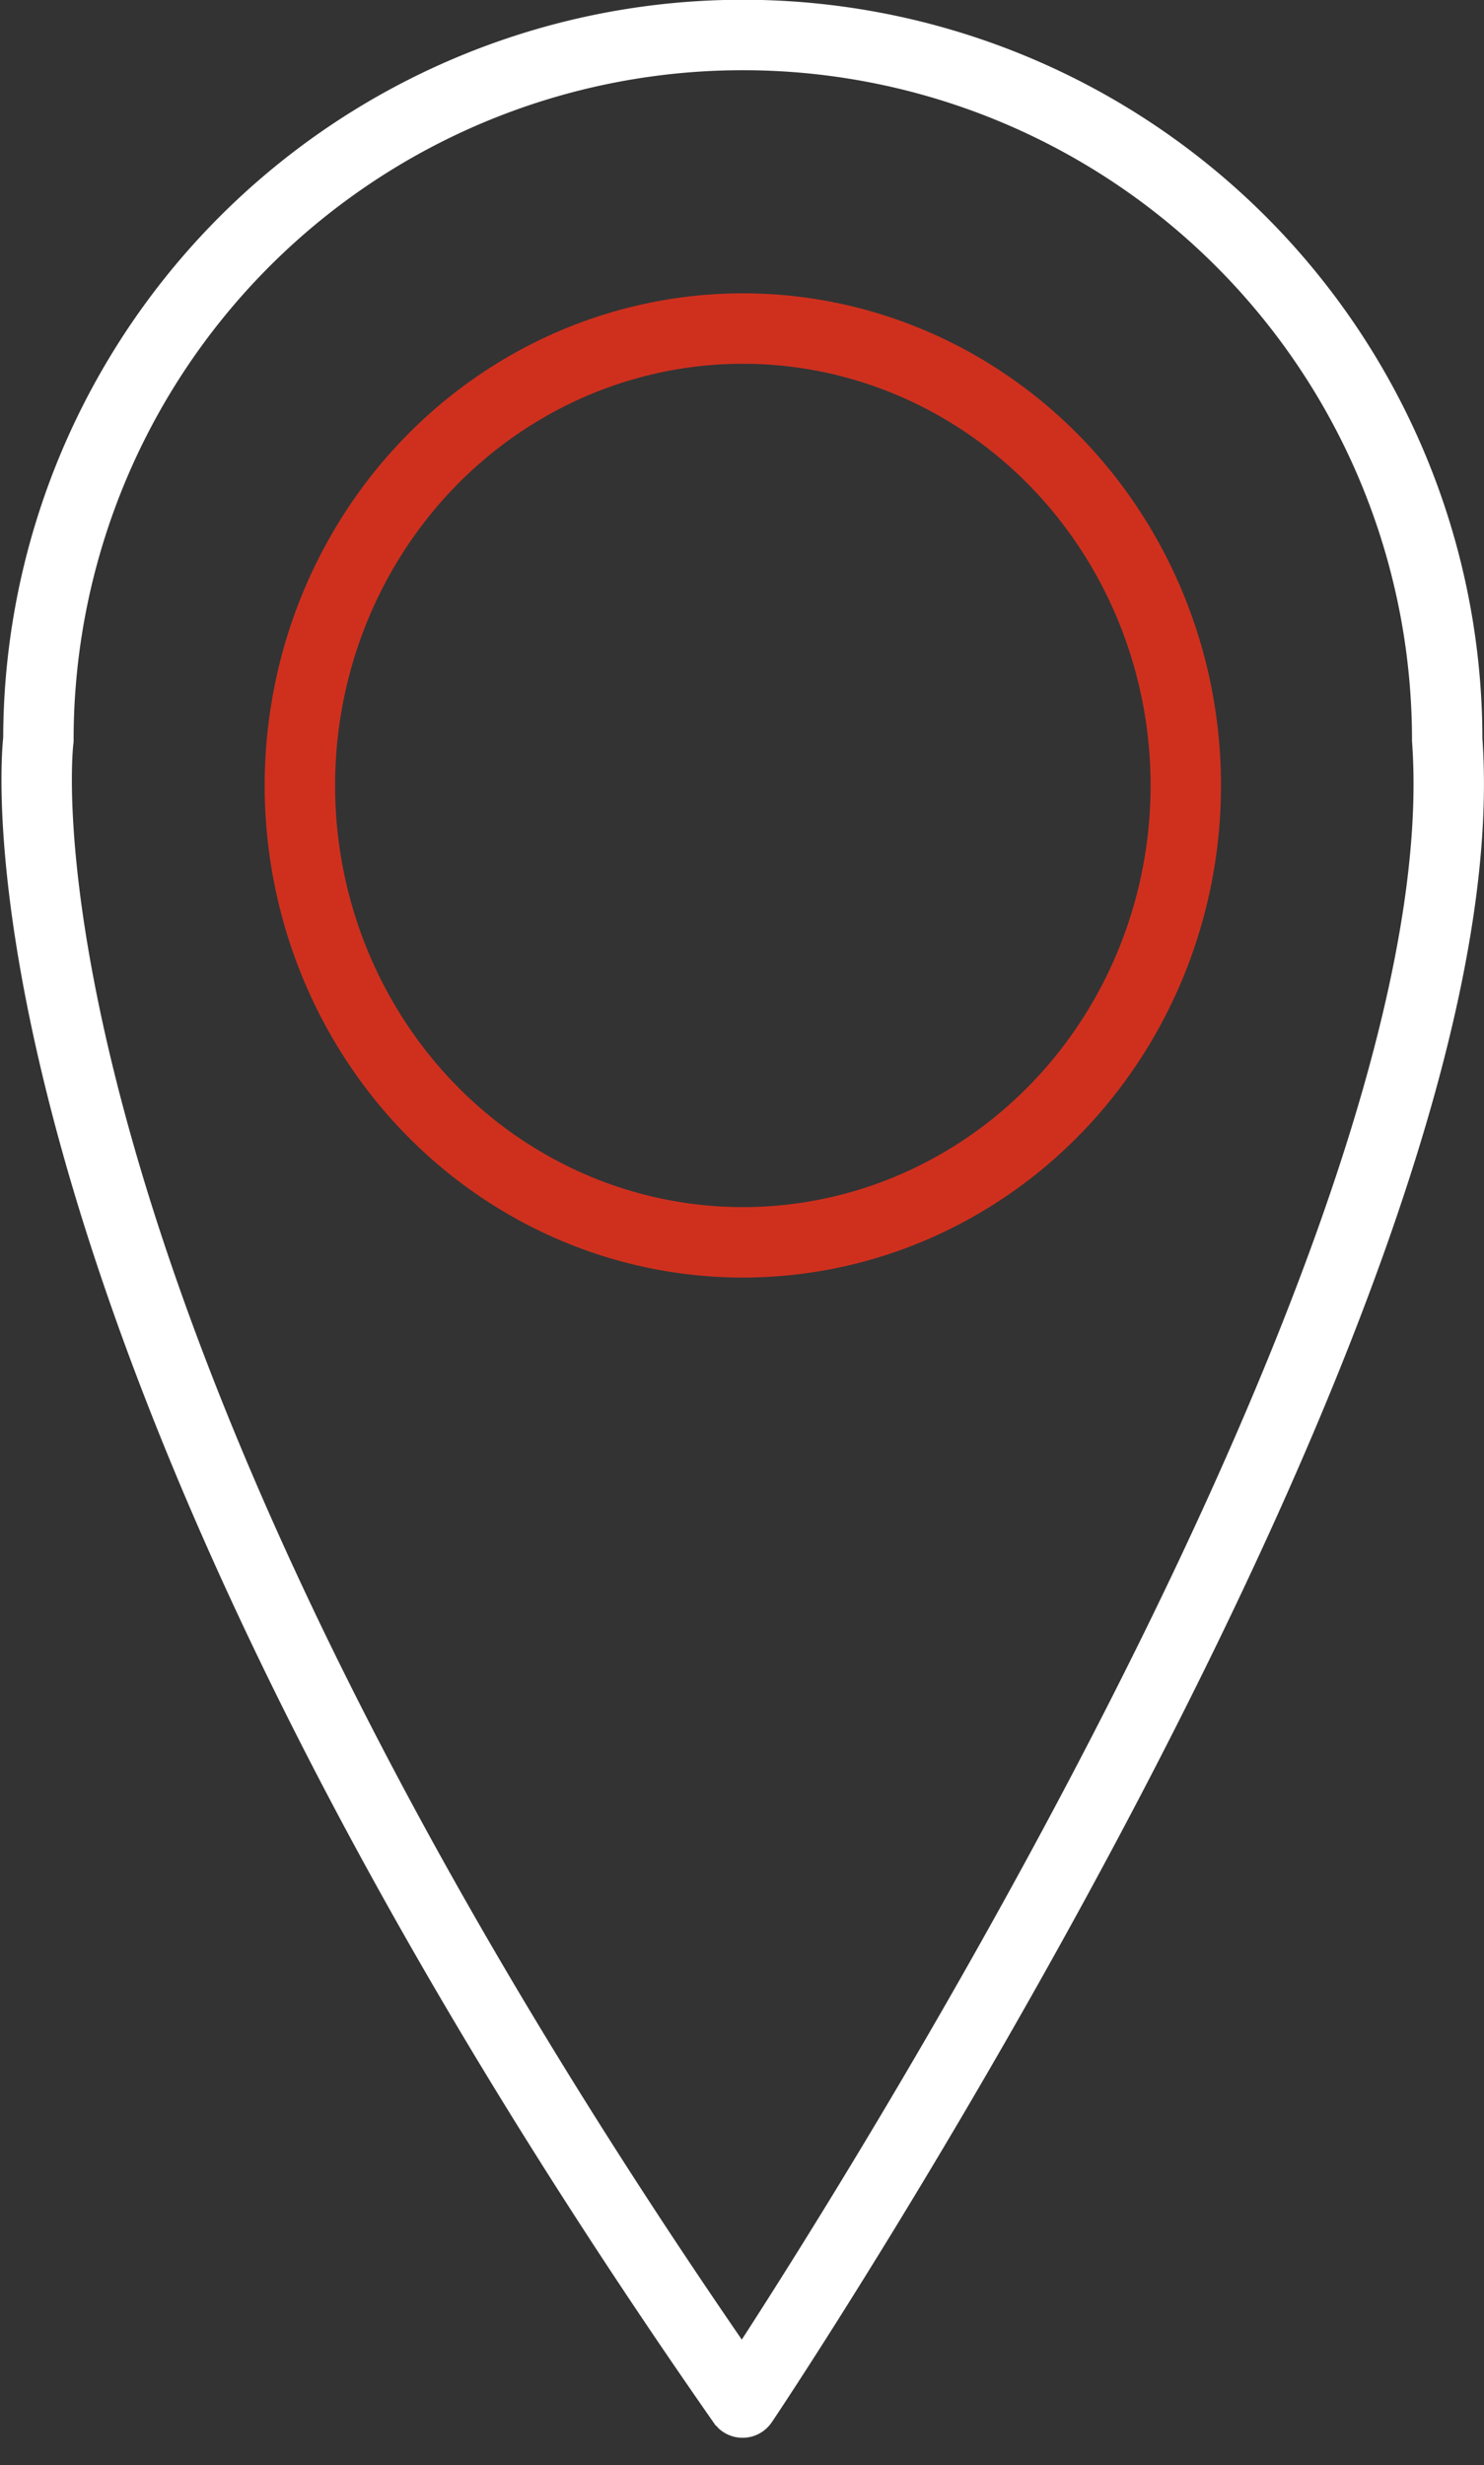
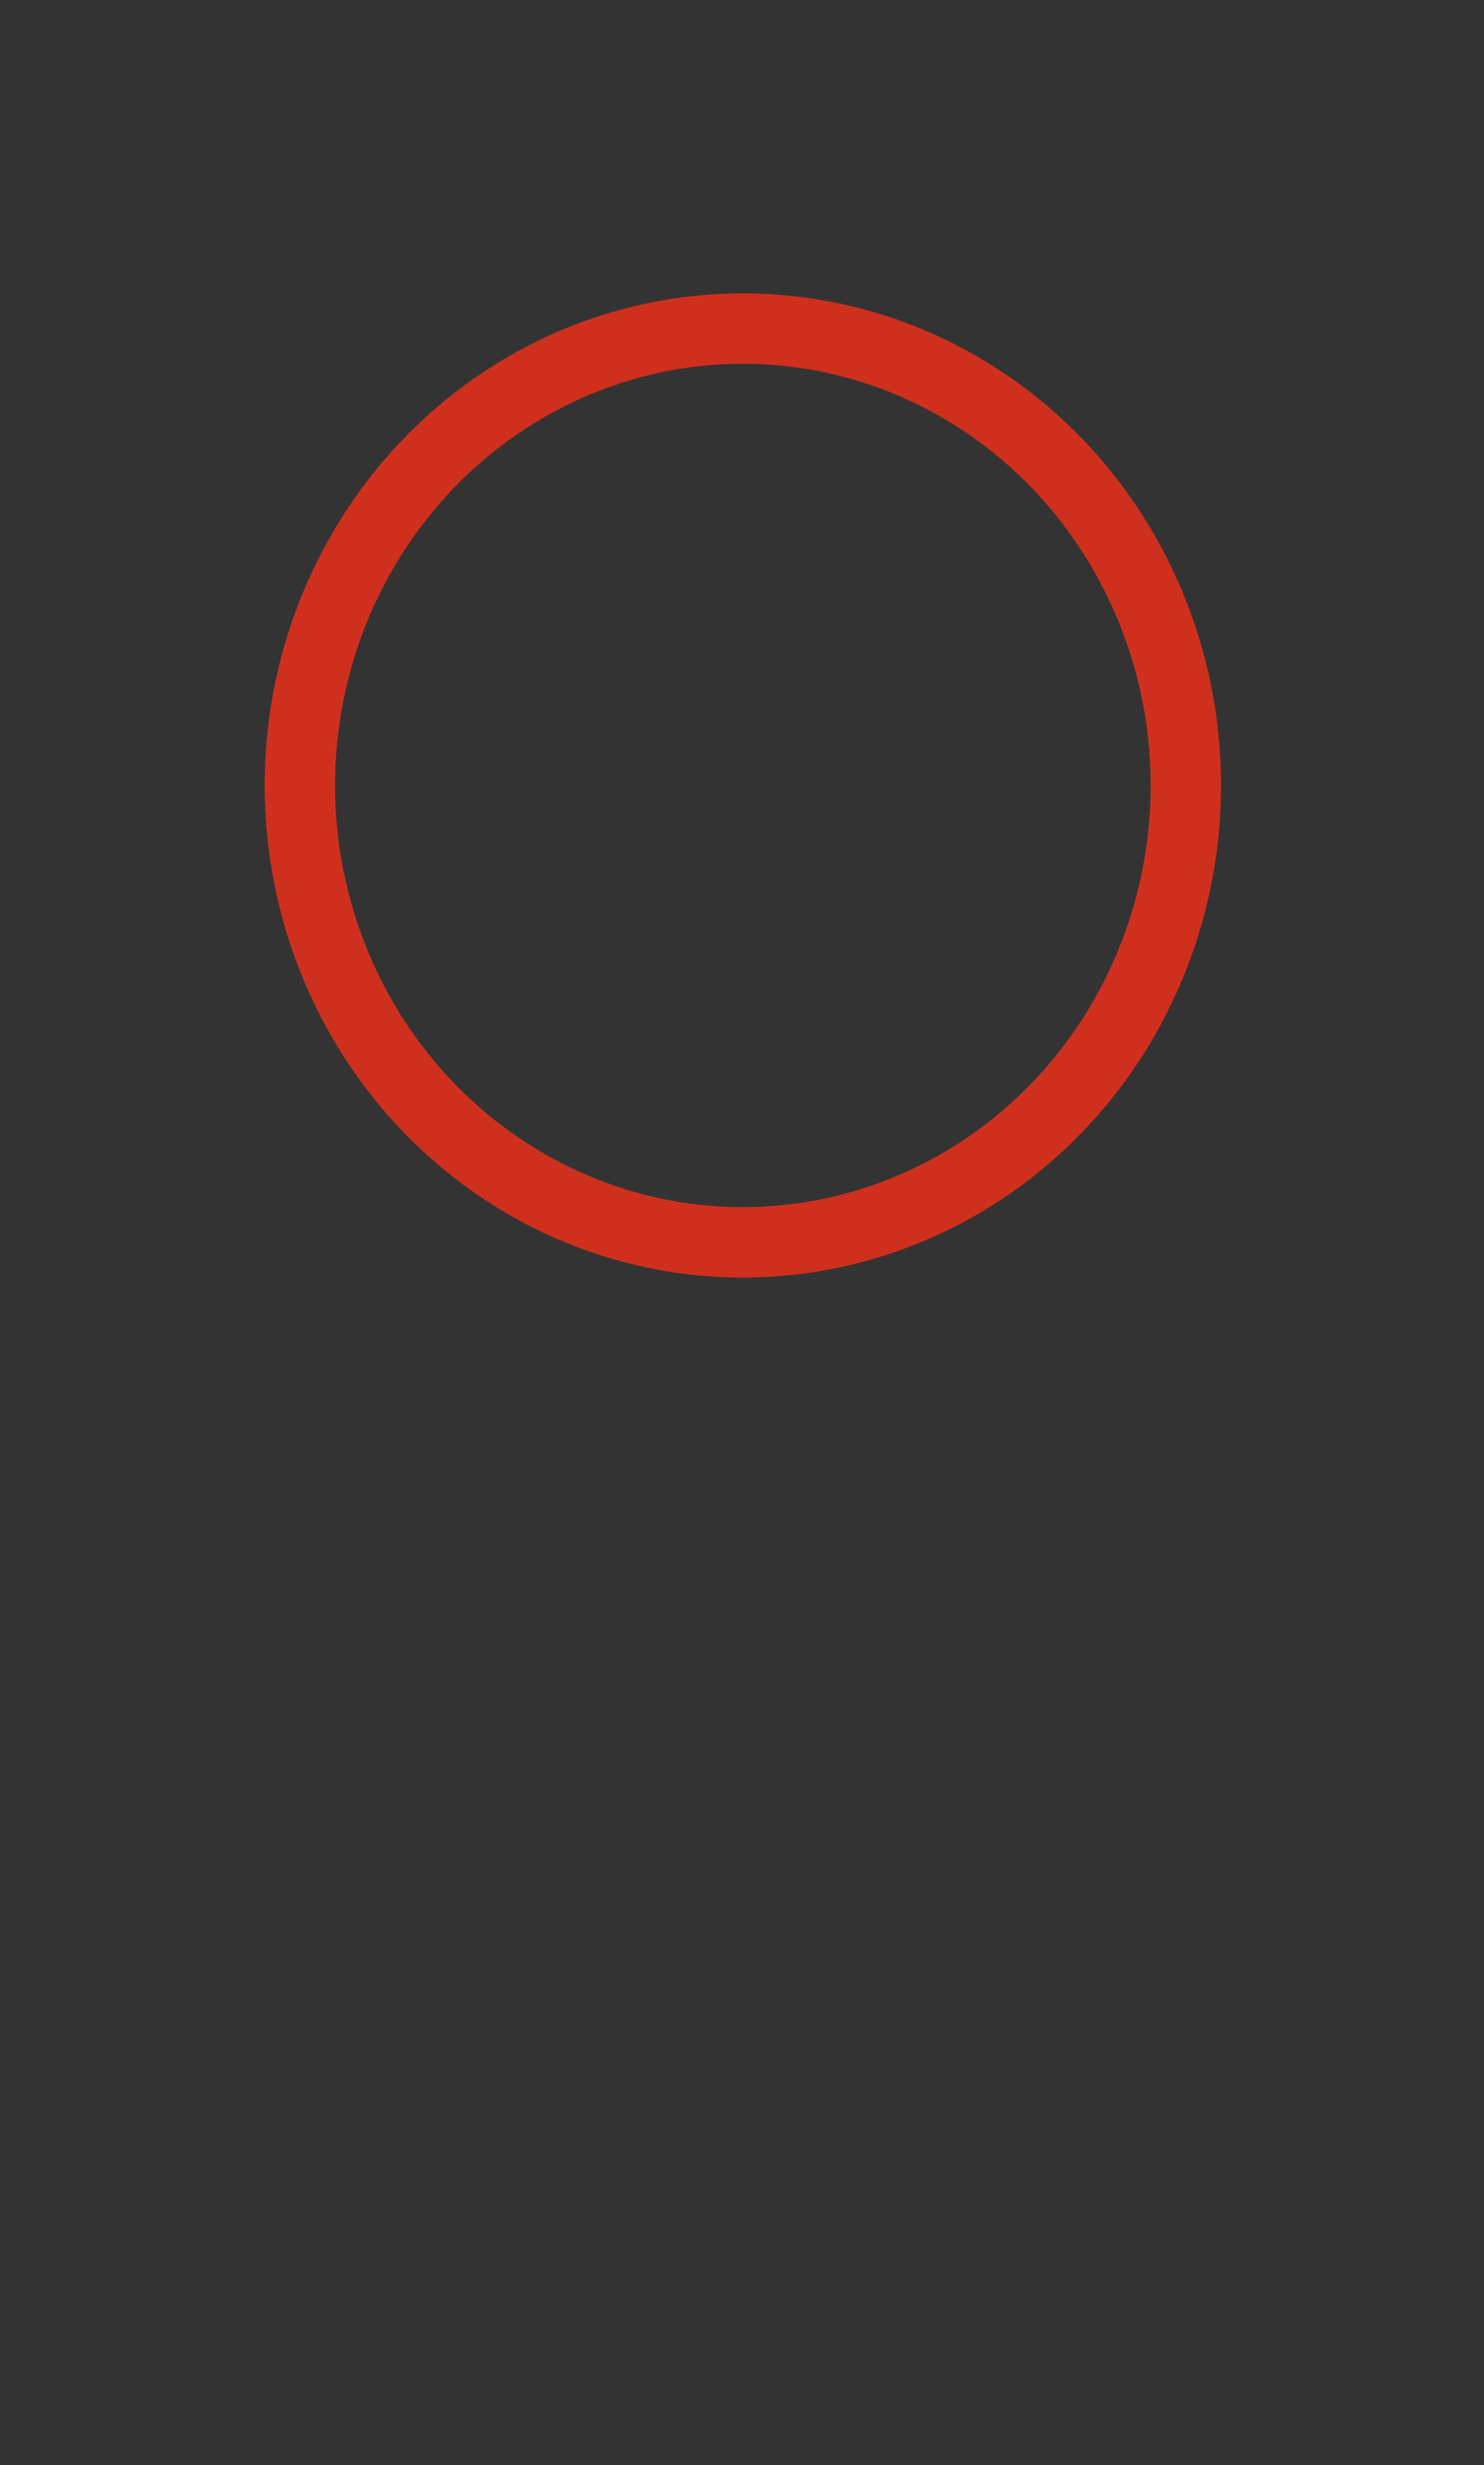
<svg xmlns="http://www.w3.org/2000/svg" viewBox="0 0 31.612 52.492">
  <rect x="0" y="0" width="31.612" height="52.492" fill="#333333" stroke="none" />
  <defs>
    <style>
      .cls-1, .cls-2 {
        fill: none;
        stroke-miterlimit: 10;
        stroke-width: 1.5px;
      }

      .cls-1 {
        stroke: #fff;
      }

      .cls-2 {
        stroke: #cf301e;
      }
    </style>
  </defs>
  <g id="Group_80" data-name="Group 80" transform="translate(0.782 0.75)">
-     <path id="Path_6" data-name="Path 6" class="cls-1" d="M253.926,33.1a15,15,0,0,0-30.01,0s-1.521,11.745,15,35.409C238.921,68.514,254.774,44.849,253.926,33.1Z" transform="translate(-223.88 -18.1)" />
    <ellipse id="Ellipse_3" data-name="Ellipse 3" class="cls-2" cx="9.436" cy="9.729" rx="9.436" ry="9.729" transform="translate(5.606 6.246)" />
  </g>
</svg>